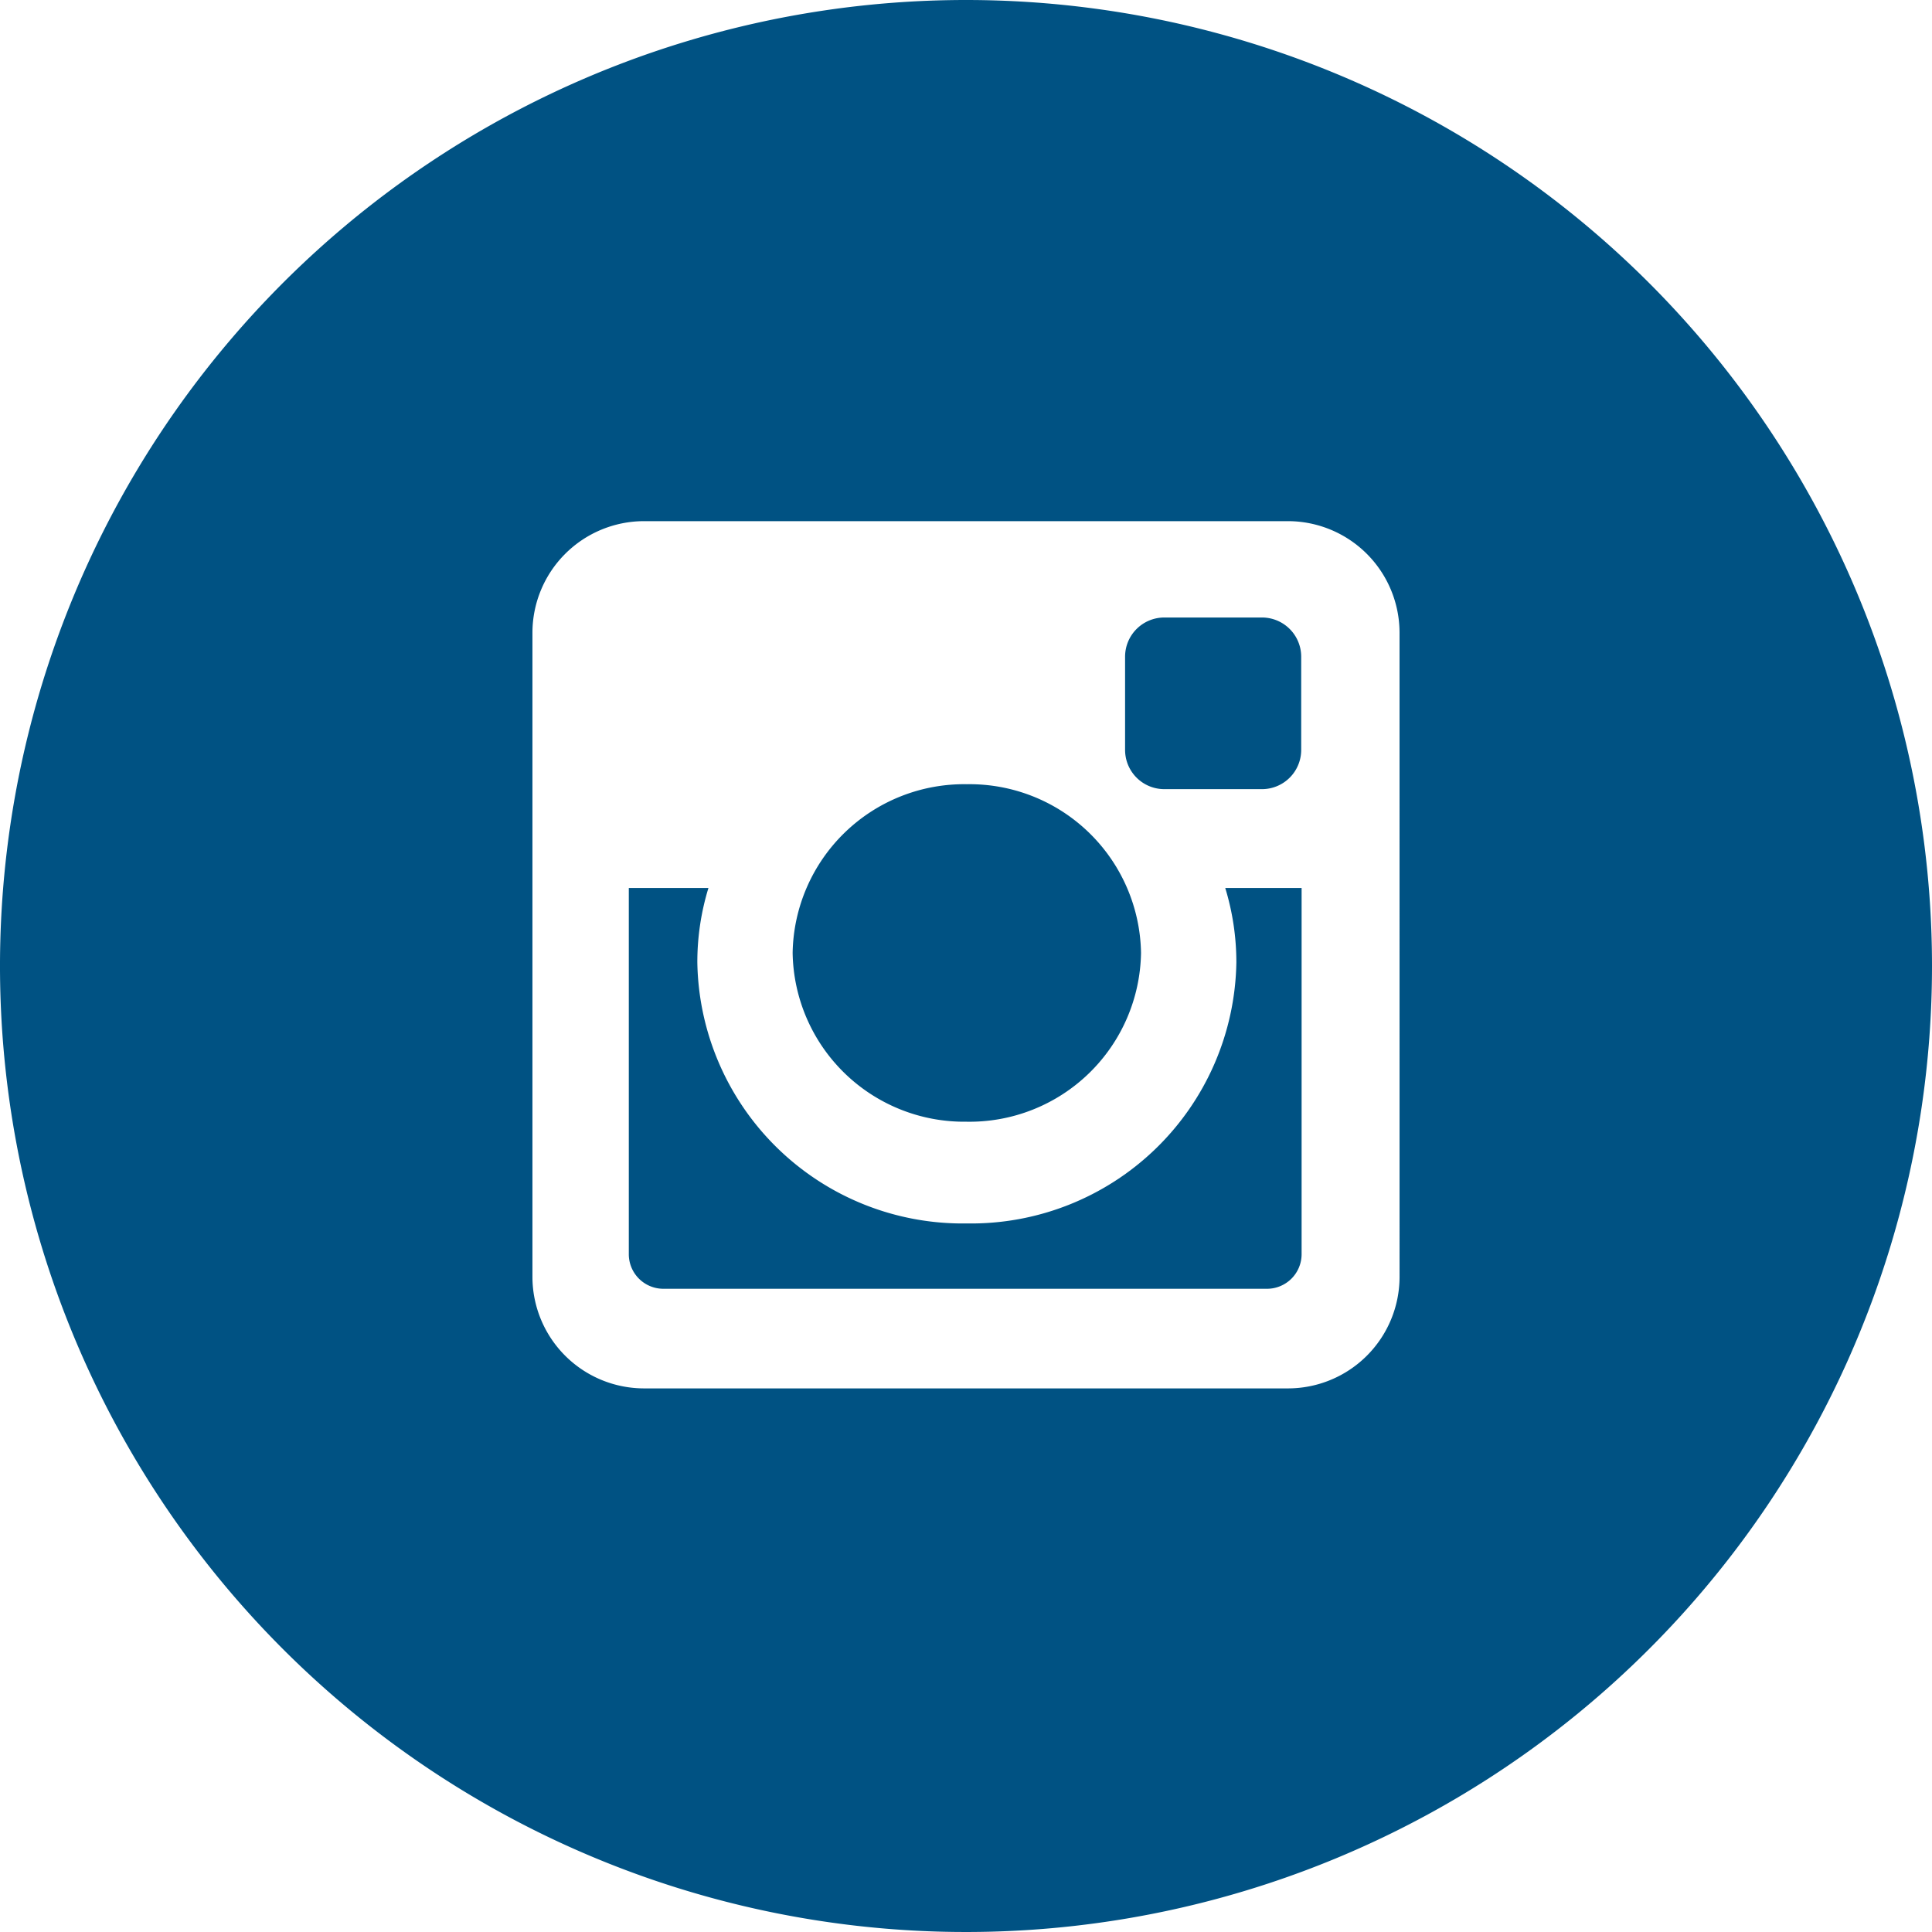
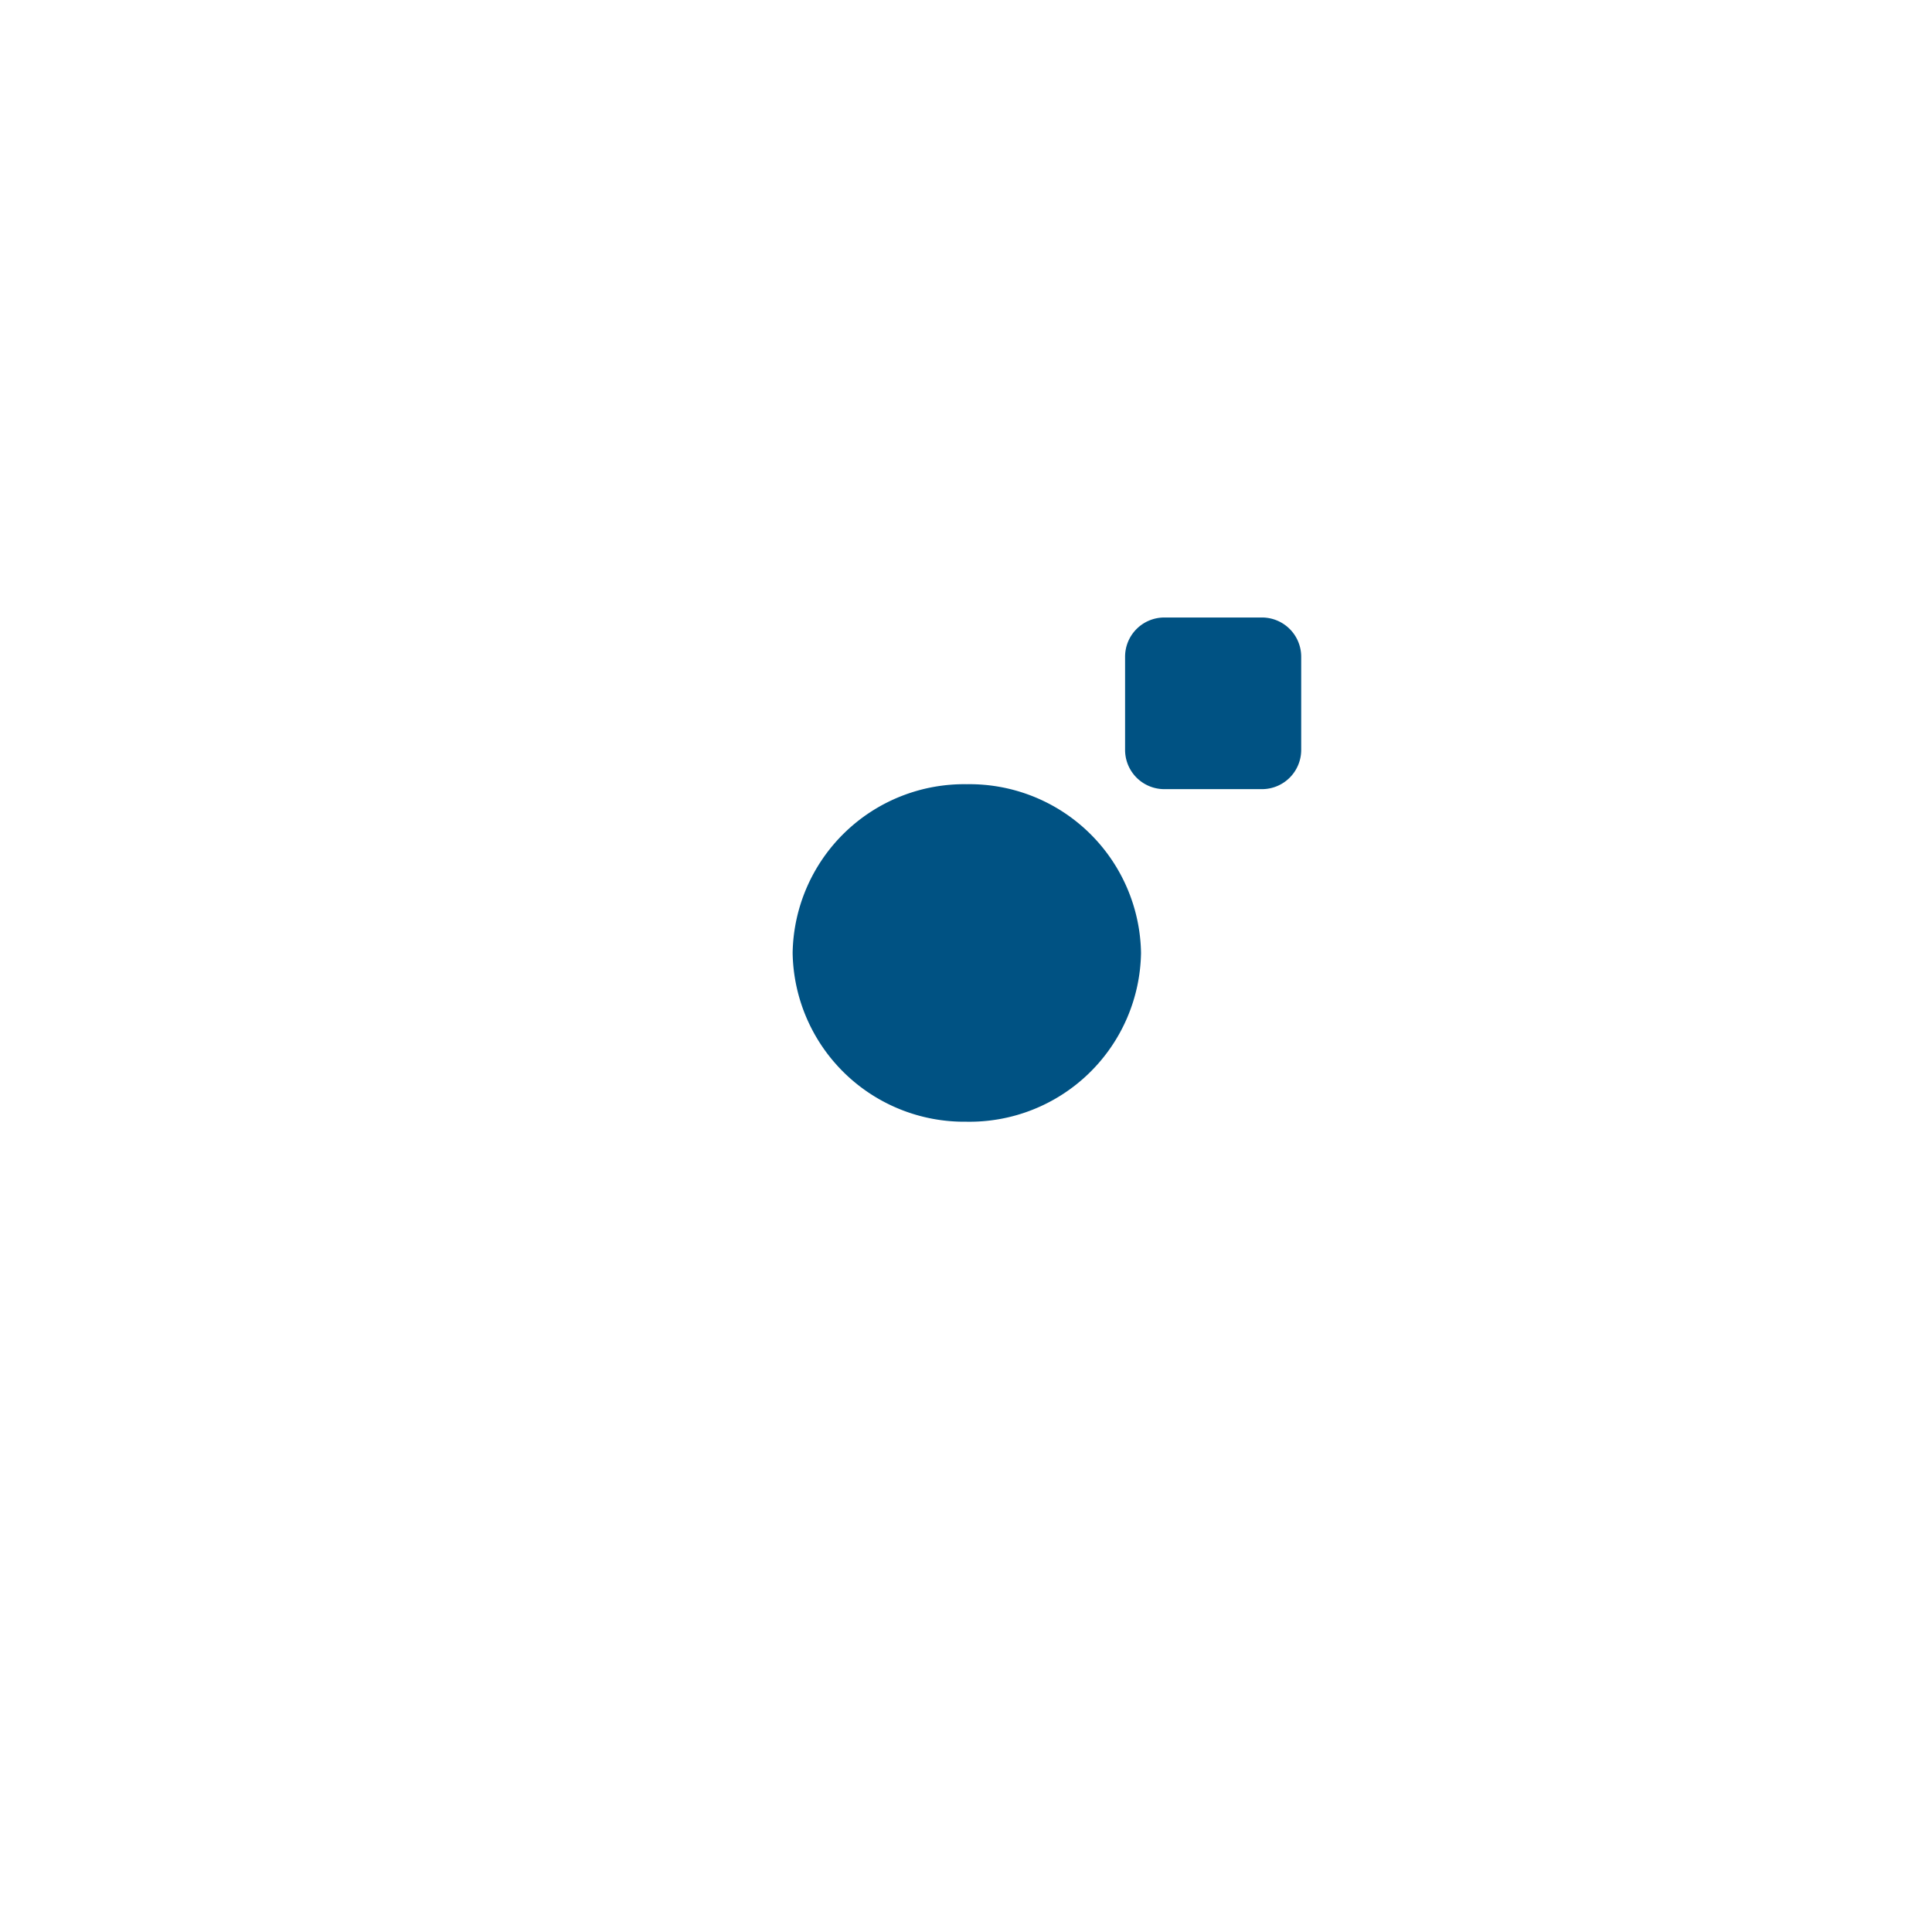
<svg xmlns="http://www.w3.org/2000/svg" width="100" height="100" viewBox="0 0 100 100">
  <defs>
    <clipPath id="a">
      <rect width="100" height="100" fill="#005283" />
    </clipPath>
  </defs>
  <g clip-path="url(#a)">
    <path d="M22.145,30.458A8.879,8.879,0,0,0,31.16,21.72a8.878,8.878,0,0,0-9.016-8.731,8.878,8.878,0,0,0-9.016,8.731,8.879,8.879,0,0,0,9.016,8.737" transform="translate(27.899 27.602)" fill="#005283" />
    <path d="M20.657,19.112h5.072a2.031,2.031,0,0,0,2.022-2.022V12.253a2.03,2.03,0,0,0-2.022-2.025H20.657a2.03,2.03,0,0,0-2.022,2.025v4.837a2.031,2.031,0,0,0,2.022,2.022" transform="translate(39.599 21.734)" fill="#005283" />
-     <path d="M50,0a50,50,0,1,0,50,50A50,50,0,0,0,50,0M72.441,66.1a5.778,5.778,0,0,1-5.759,5.763H33.319A5.78,5.78,0,0,1,27.559,66.1V32.741a5.782,5.782,0,0,1,5.759-5.766H66.681a5.78,5.78,0,0,1,5.759,5.766Z" fill="#005283" />
-     <path d="M41.862,18.558A13.735,13.735,0,0,1,27.912,32.07a13.735,13.735,0,0,1-13.95-13.513,13.075,13.075,0,0,1,.575-3.85H10.415V33.667A1.79,1.79,0,0,0,12.2,35.452H43.452a1.792,1.792,0,0,0,1.787-1.784V14.708H41.287a13.178,13.178,0,0,1,.575,3.85" transform="translate(22.132 31.255)" fill="#005283" />
  </g>
</svg>